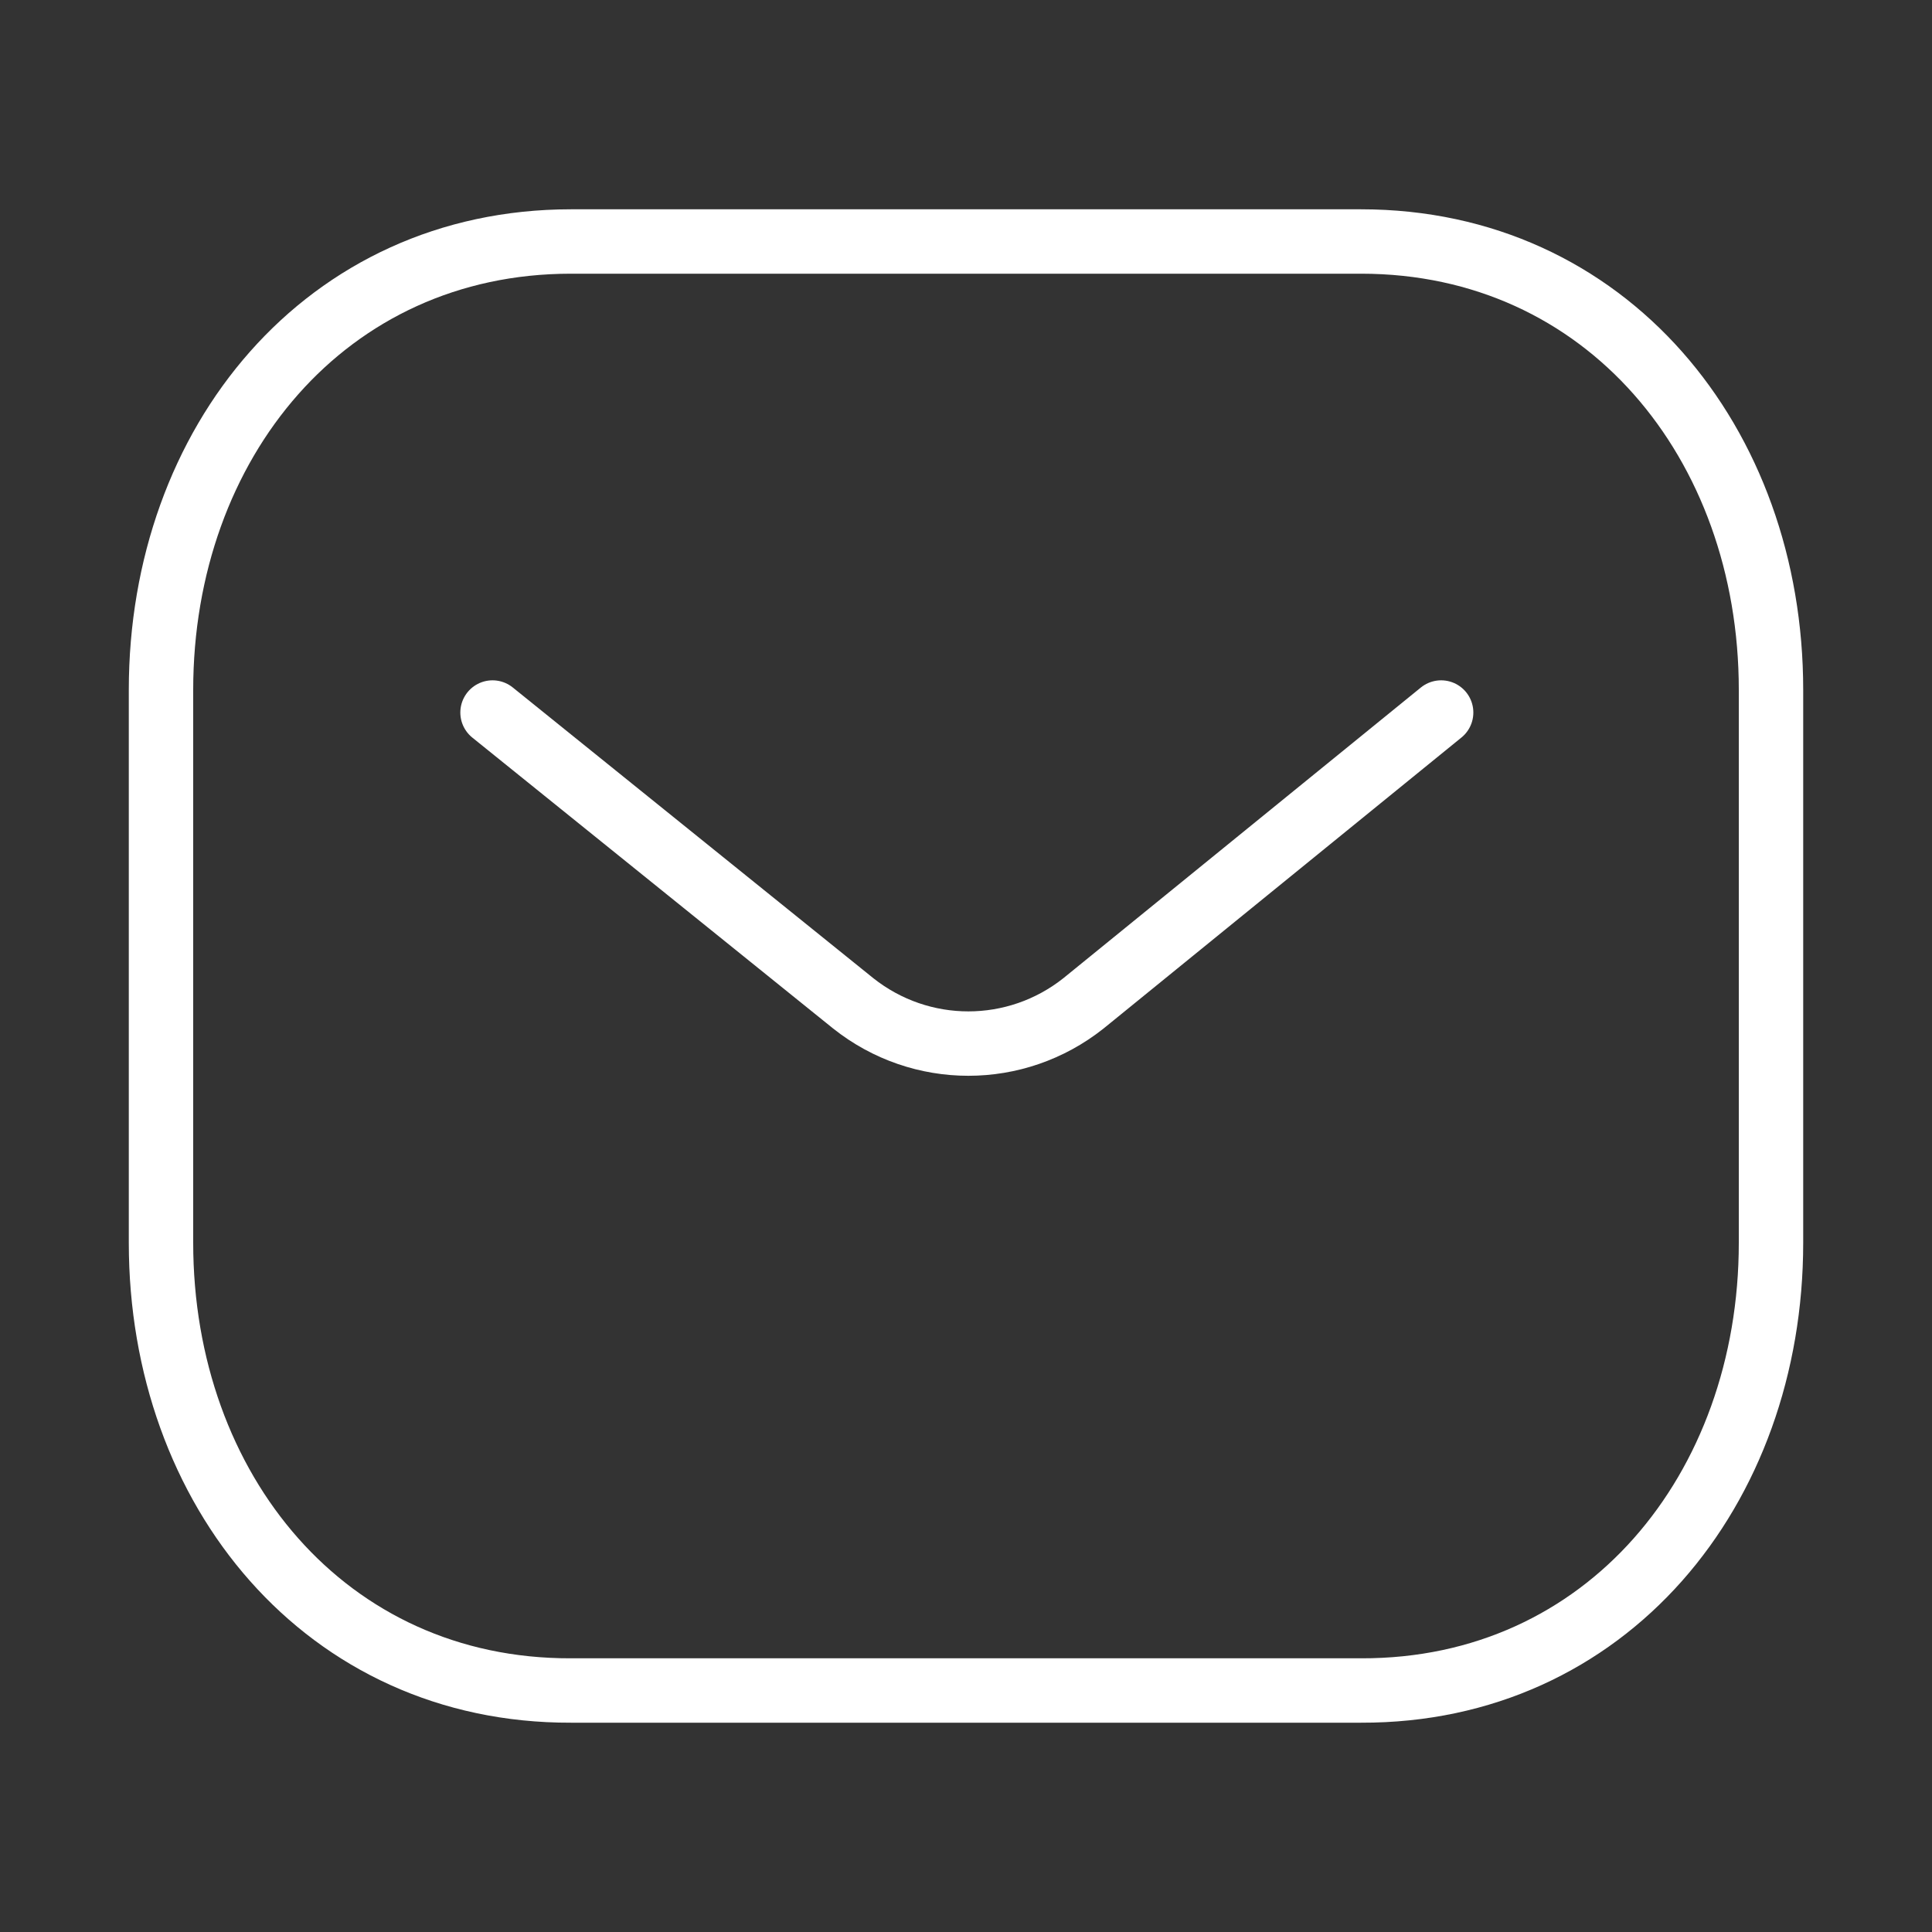
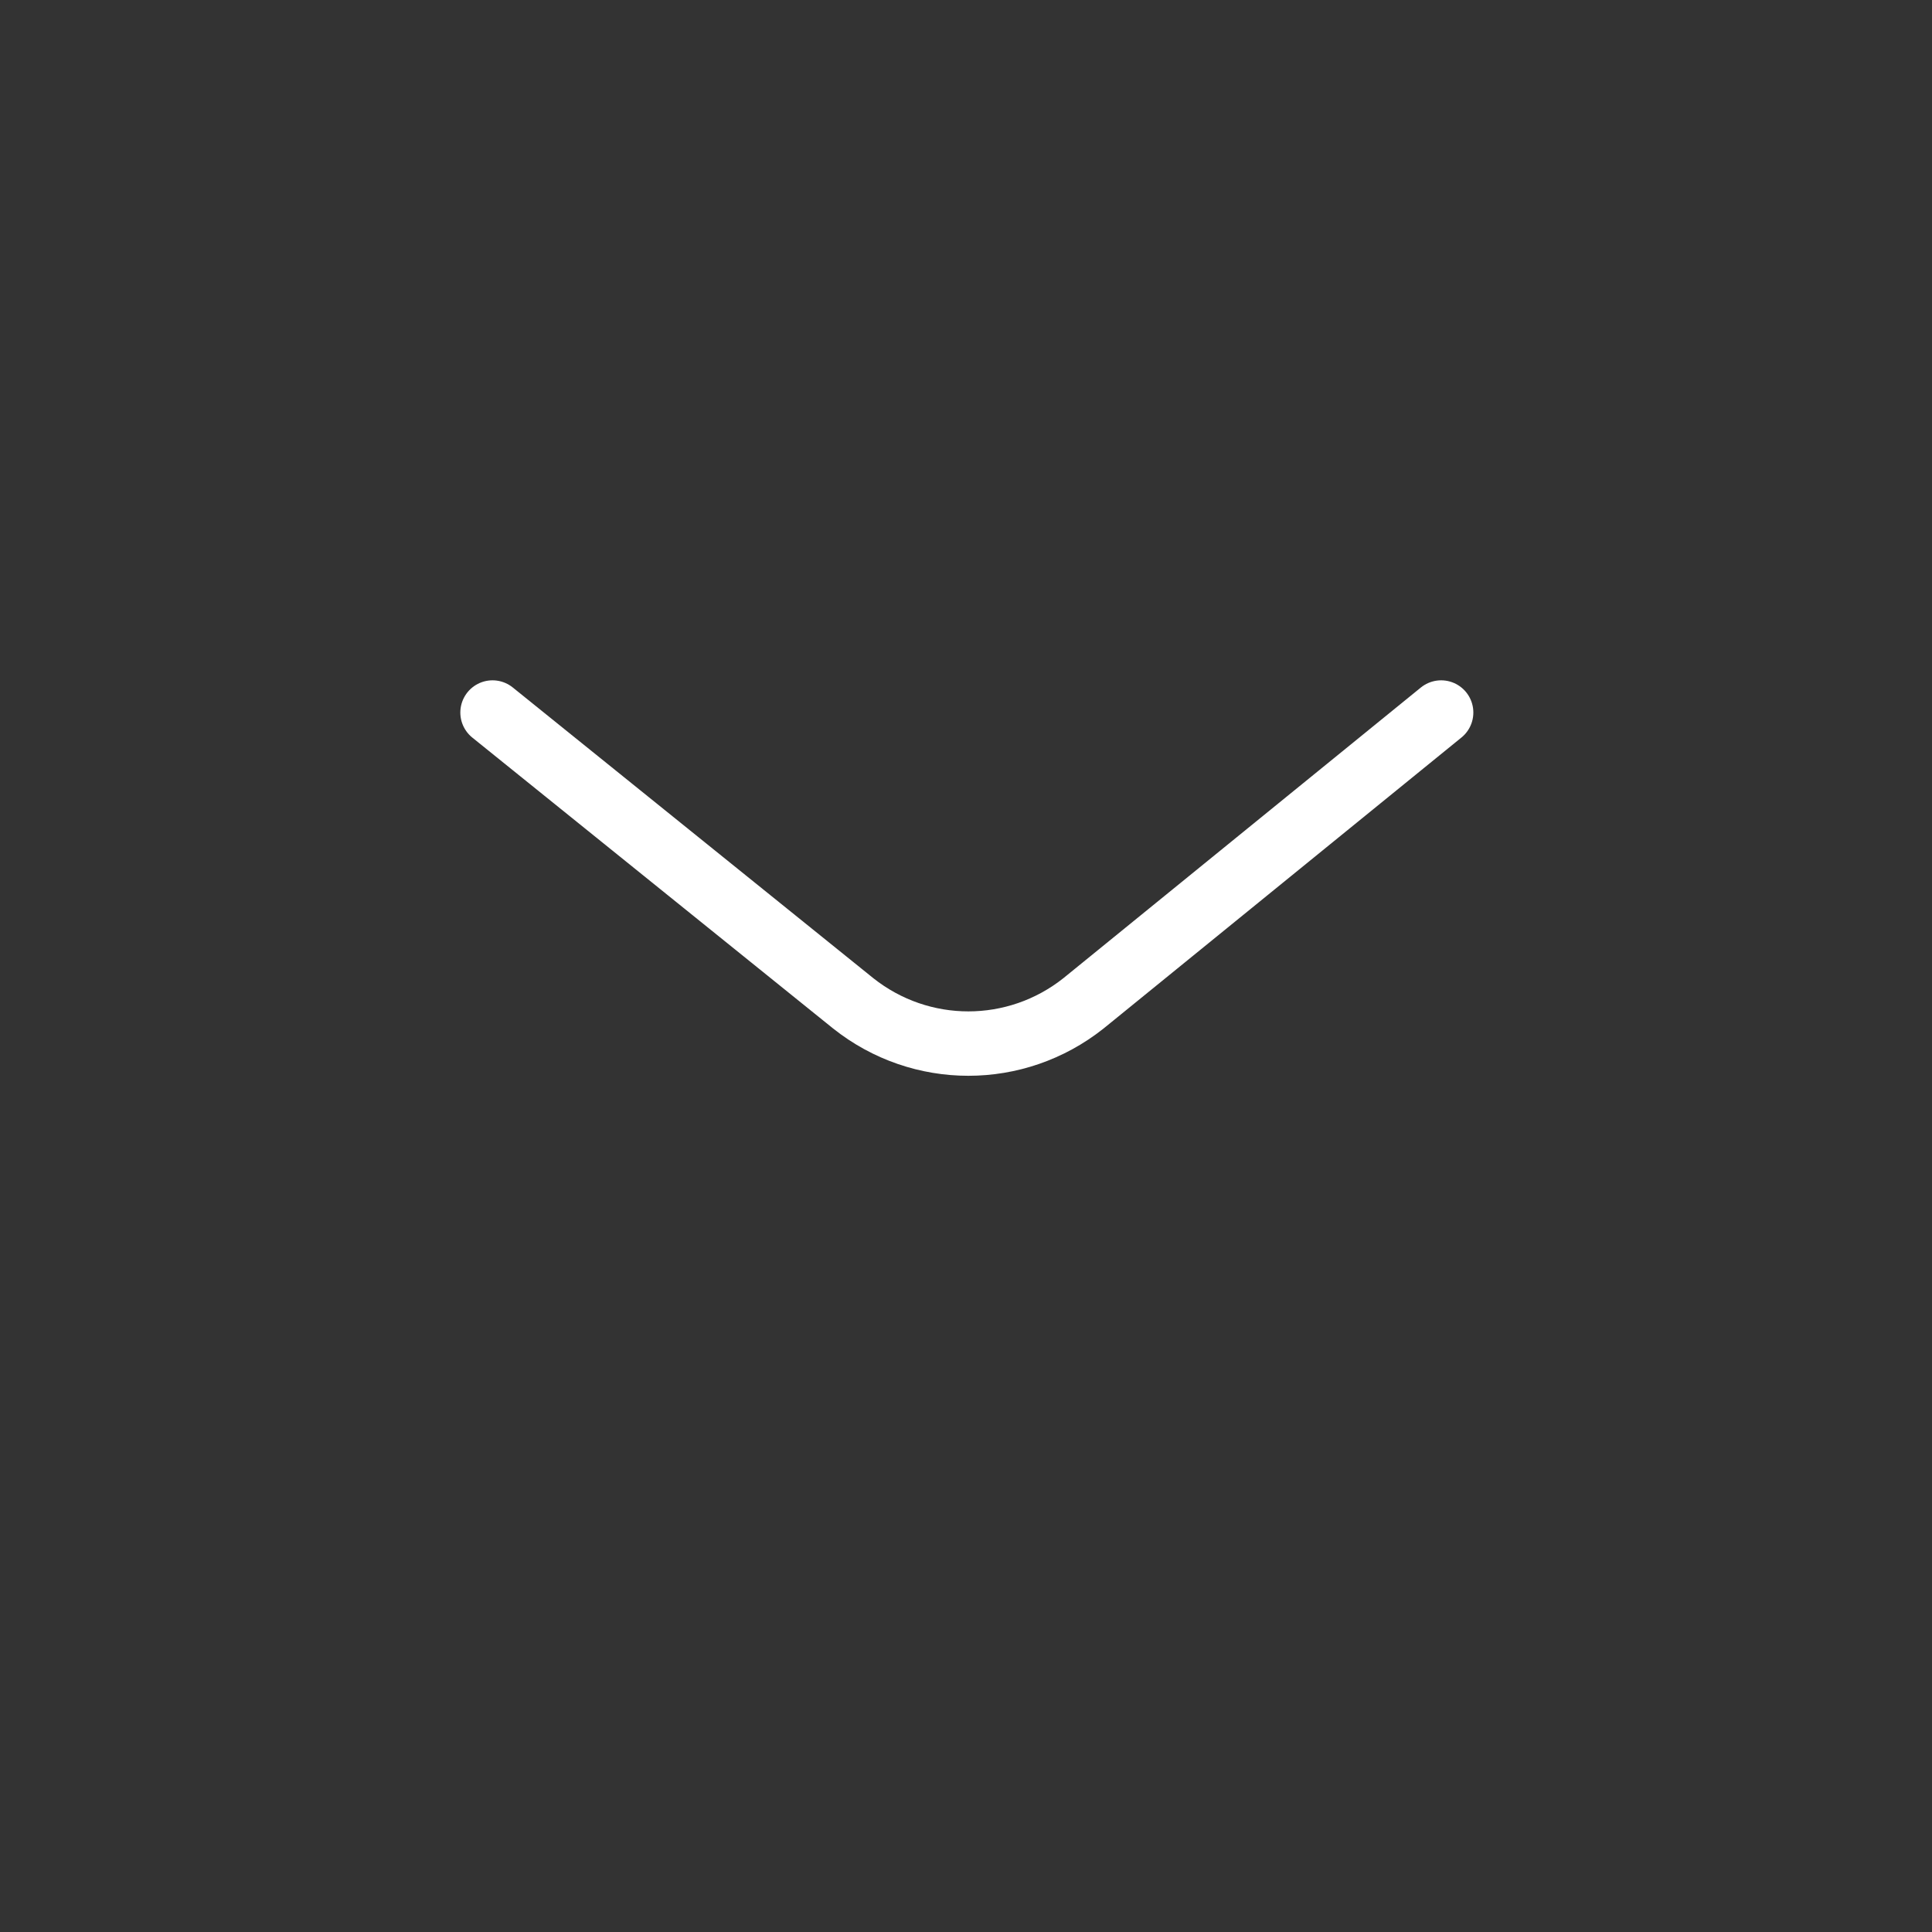
<svg xmlns="http://www.w3.org/2000/svg" width="30" height="30" viewBox="0 0 30 30" fill="none">
  <rect x="0" y="0" width="30" height="30" fill="#333333" stroke="none" />
  <path d="M22.378 11.064L16.824 15.58C15.775 16.413 14.298 16.413 13.249 15.58L7.648 11.064" stroke="white" stroke-linecap="round" stroke-linejoin="round" />
-   <path fill-rule="evenodd" clip-rule="evenodd" d="M21.136 26.25C24.938 26.261 27.5 23.137 27.5 19.298V10.713C27.5 6.874 24.938 3.75 21.136 3.75H8.864C5.062 3.75 2.5 6.874 2.5 10.713V19.298C2.5 23.137 5.062 26.261 8.864 26.25H21.136Z" stroke="white" stroke-linecap="round" stroke-linejoin="round" />
</svg>